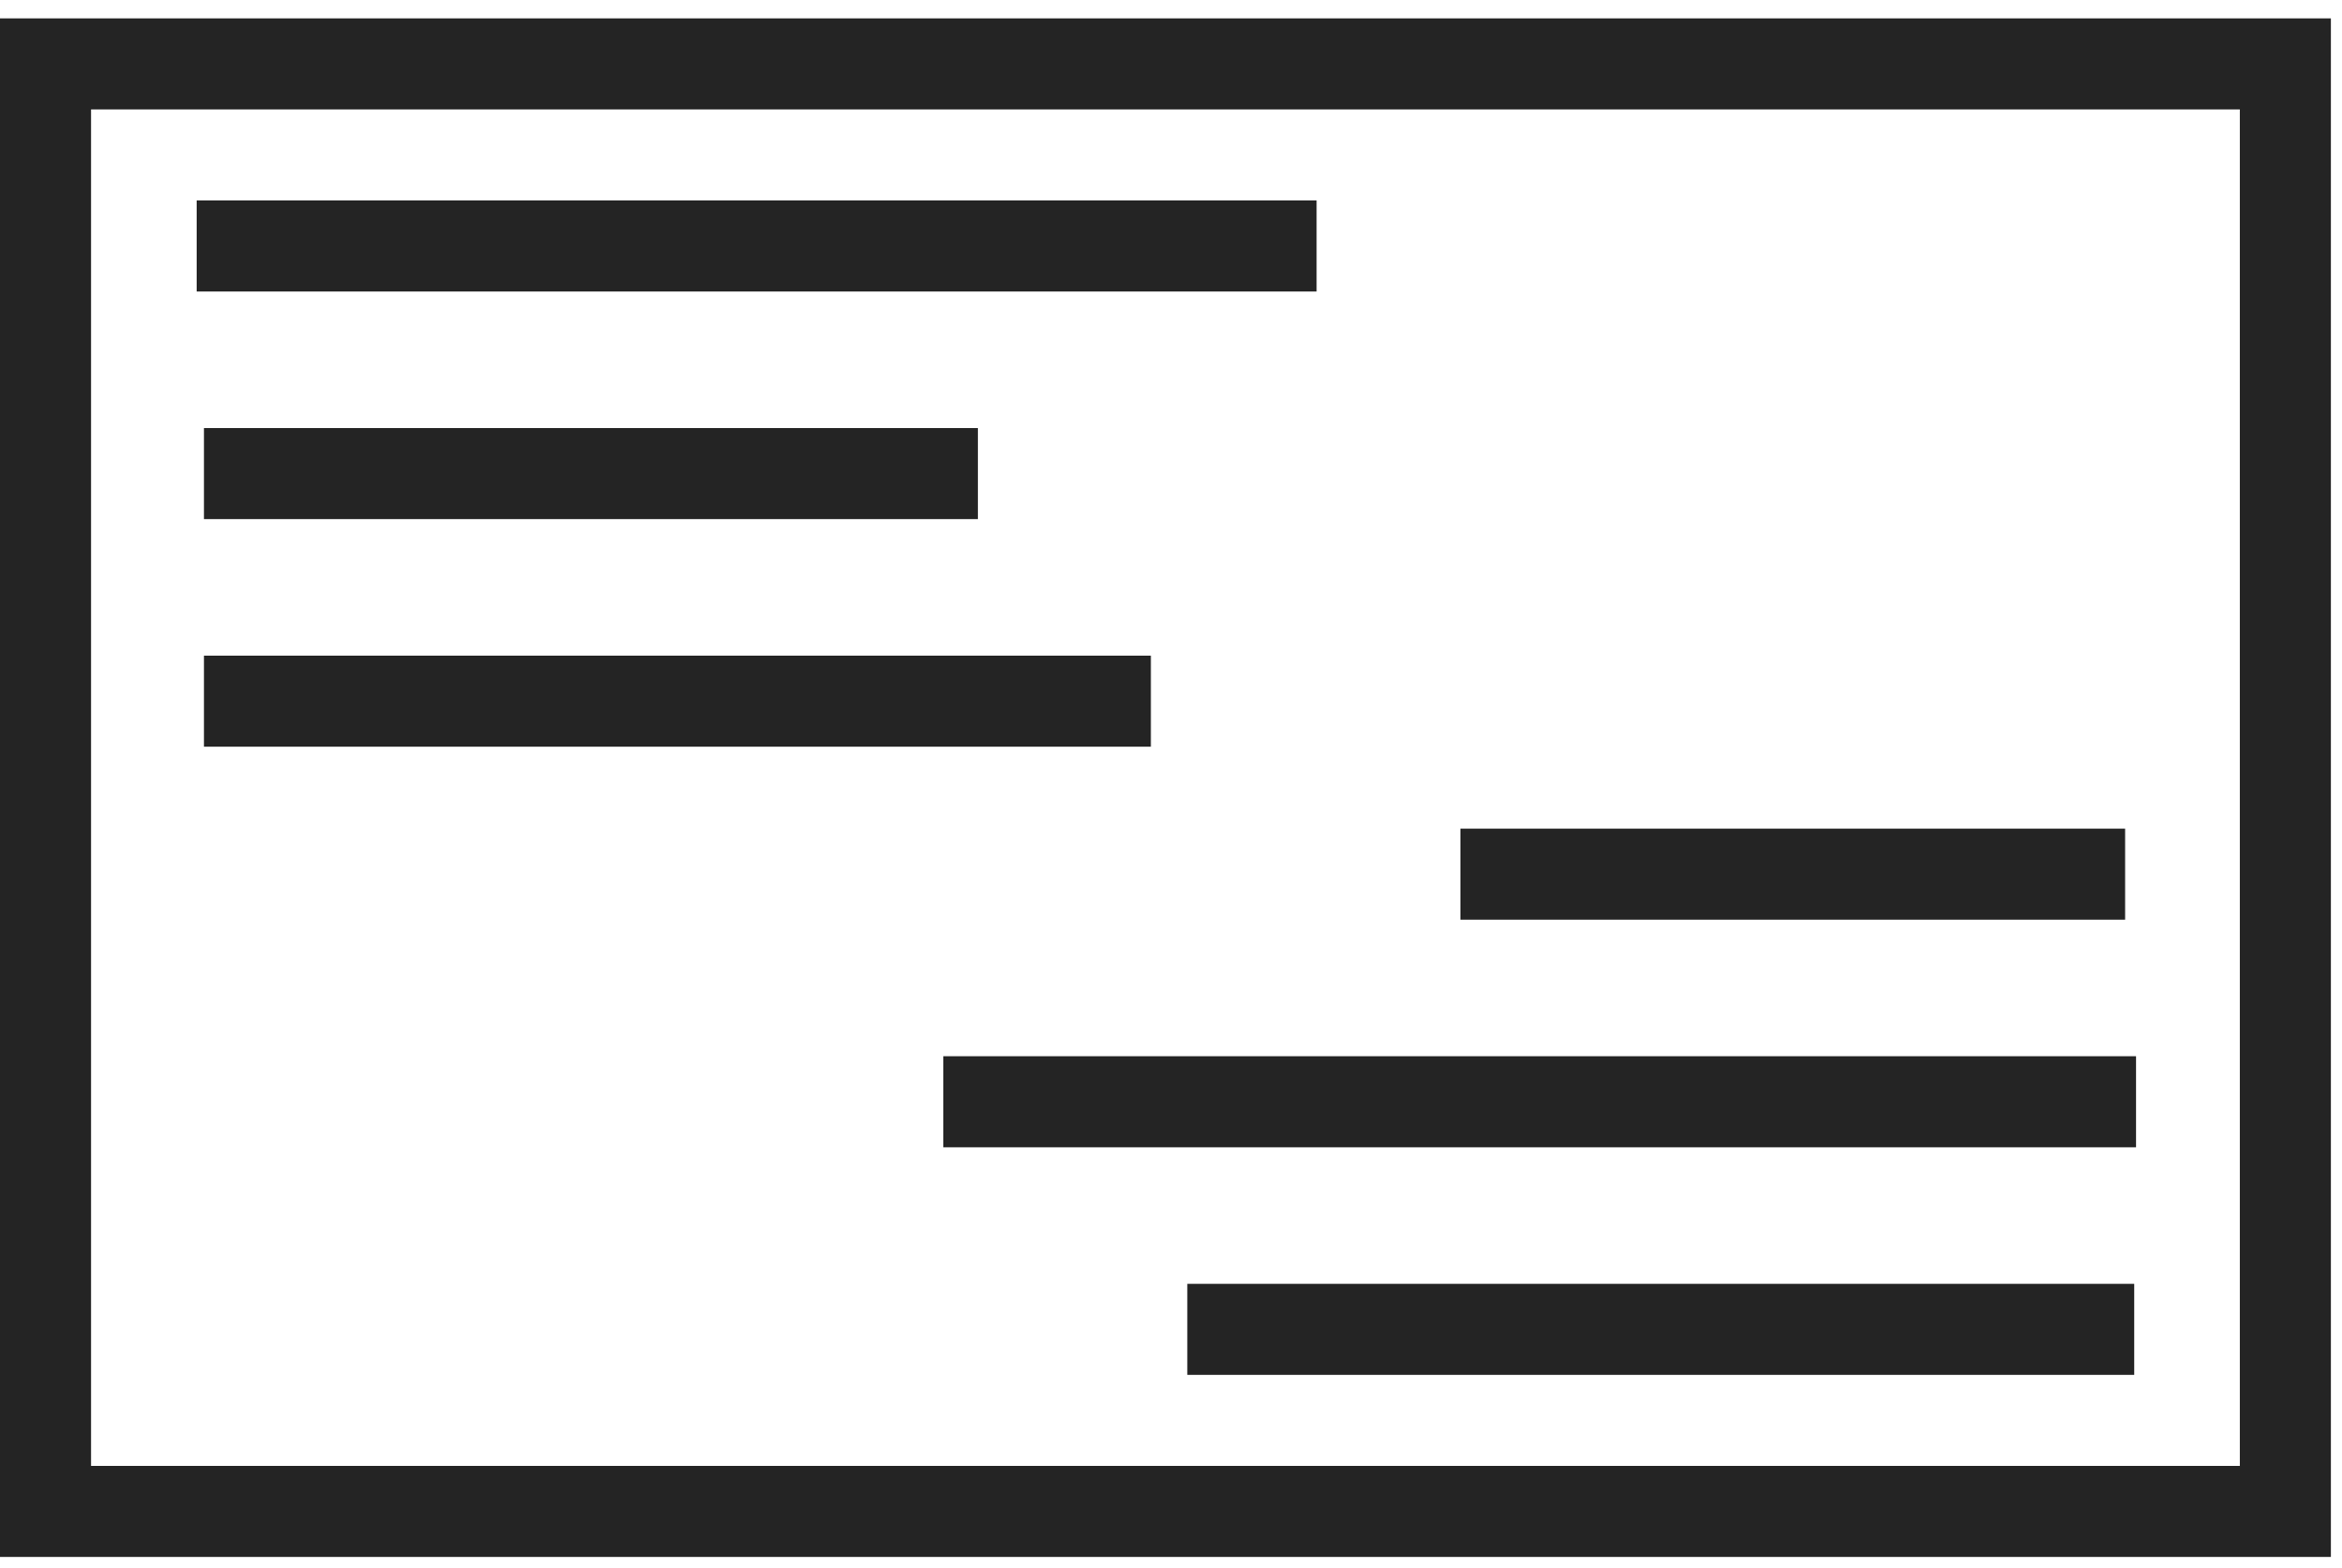
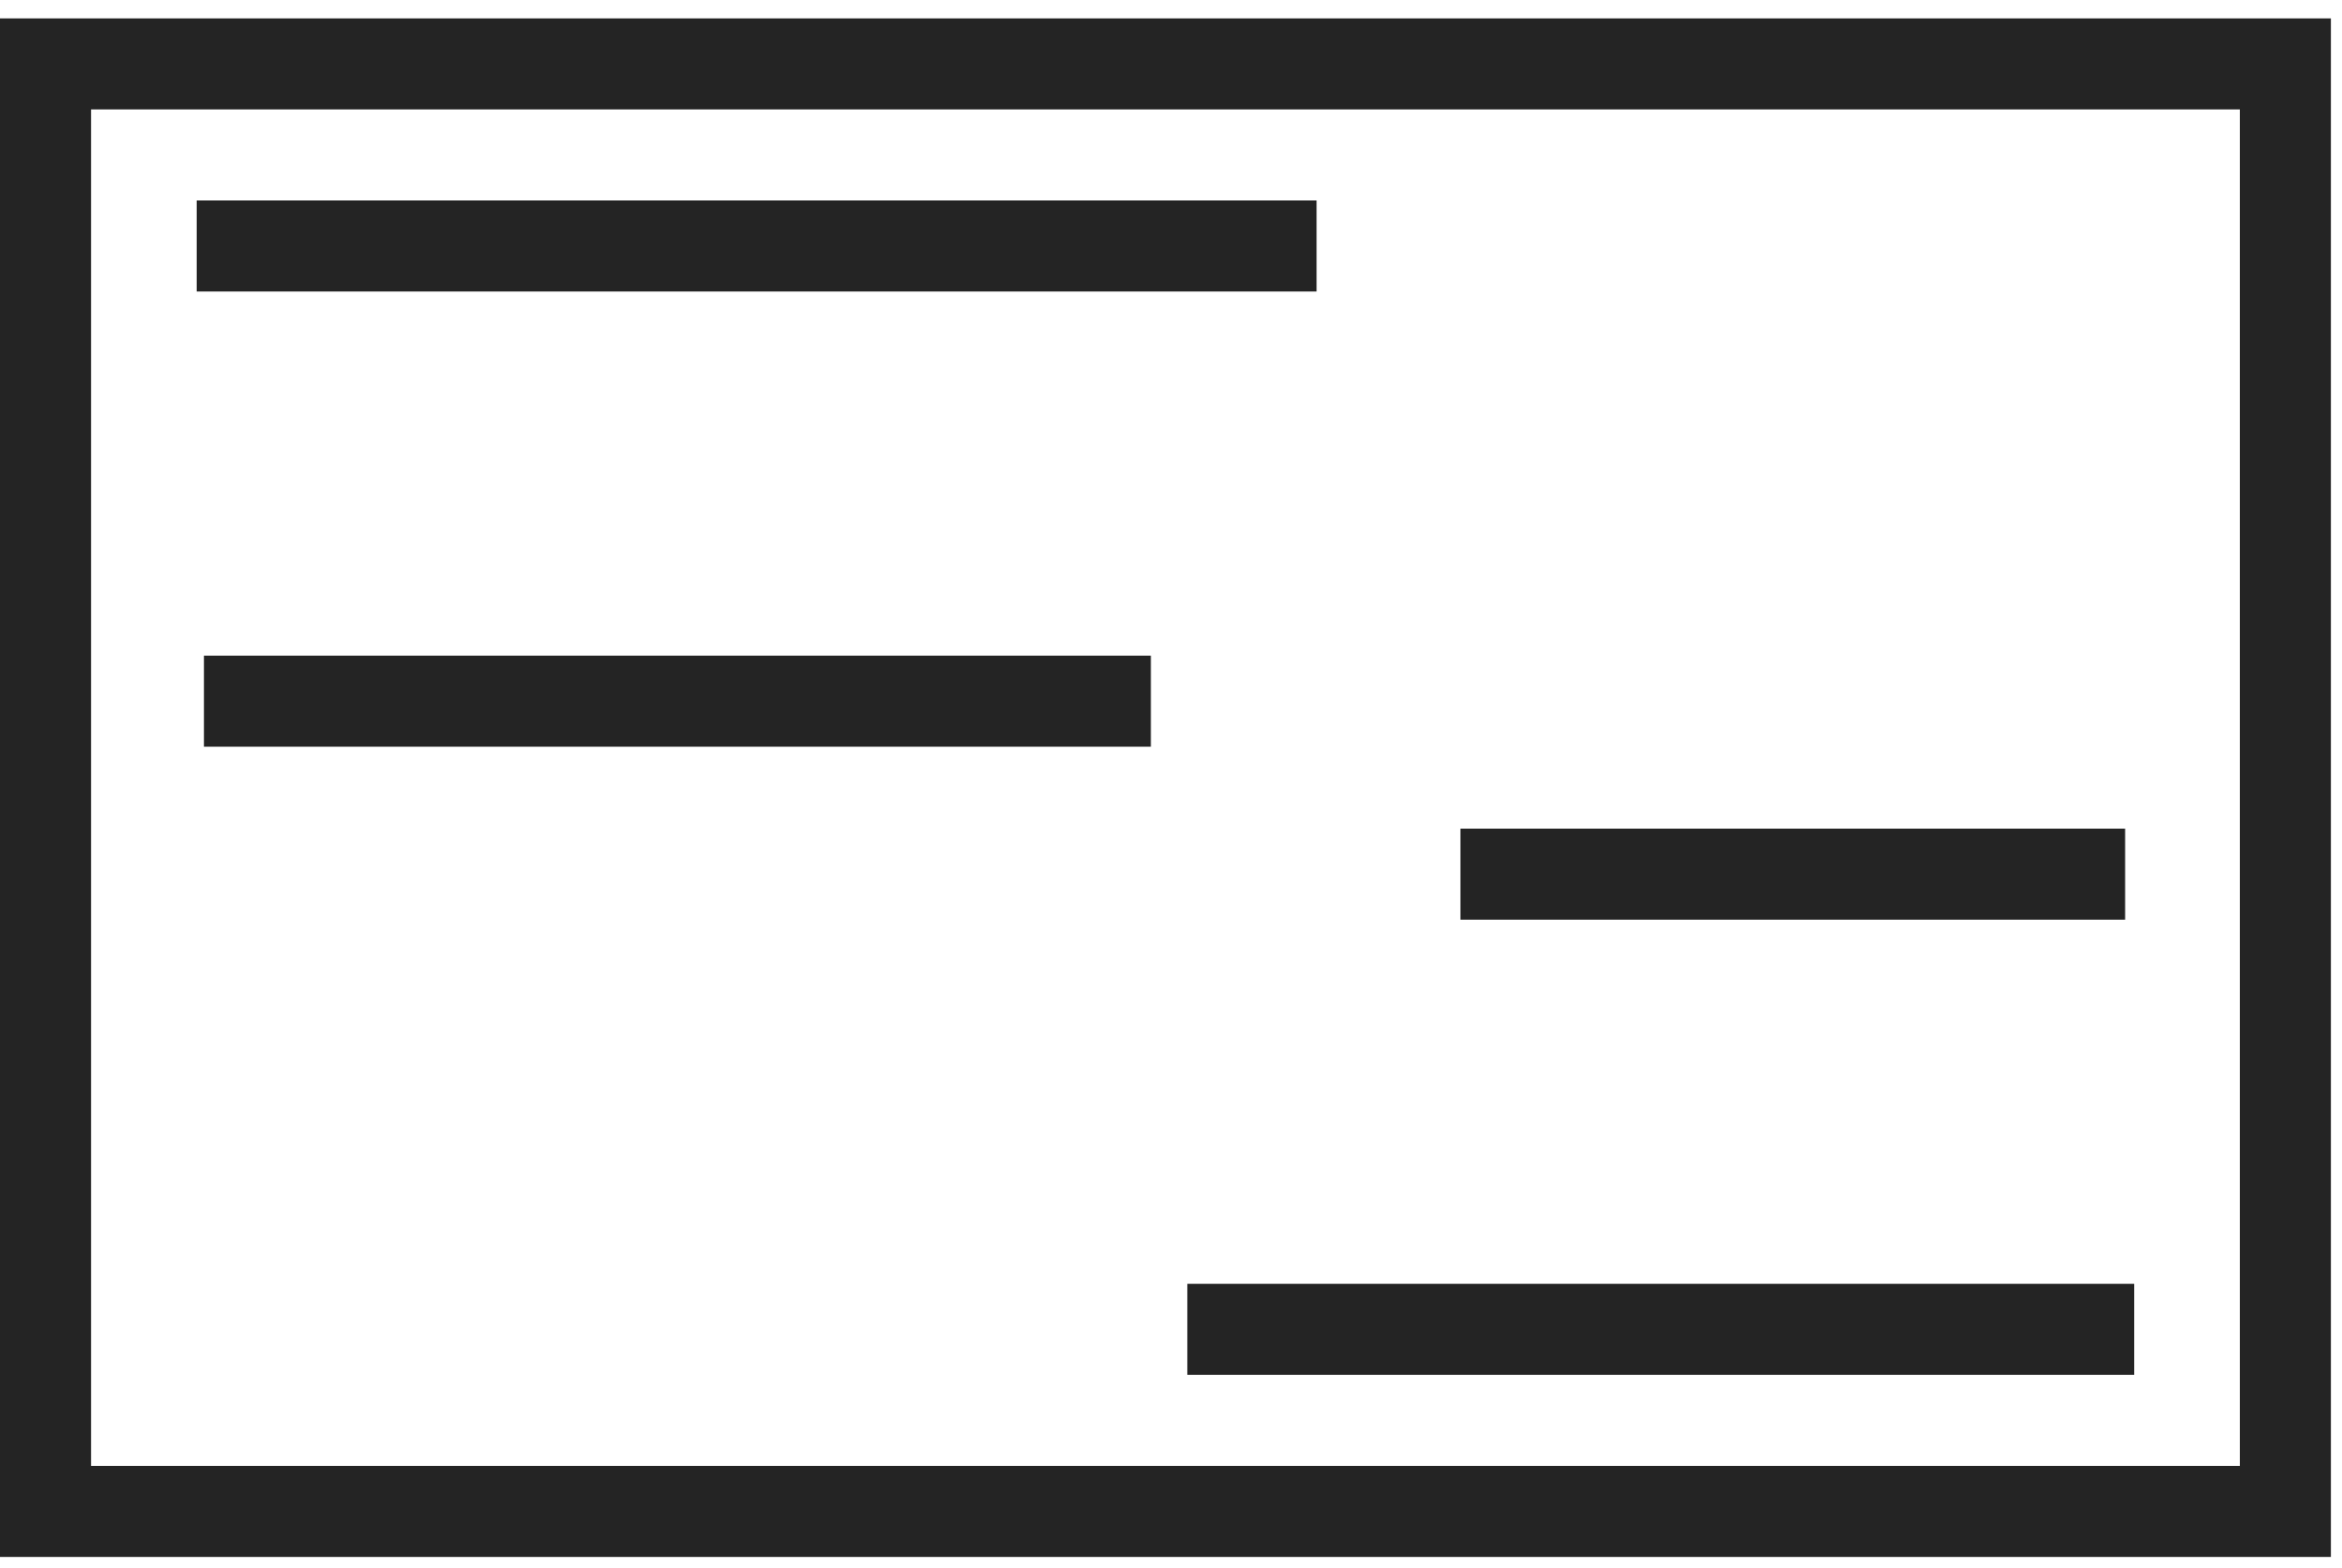
<svg xmlns="http://www.w3.org/2000/svg" width="121" height="81" viewBox="0 0 121 81" fill="none">
  <path d="M120.426 80.45H0V0.95H120.426V80.45ZM4.704 75.746H115.722V5.654H4.704V75.746Z" fill="#242424" />
  <path d="M68.022 10.358H10.161V15.063H68.022V10.358Z" fill="#242424" />
-   <path d="M50.523 22.119H10.537V26.823H50.523V22.119Z" fill="#242424" />
+   <path d="M50.523 22.119V26.823H50.523V22.119Z" fill="#242424" />
  <path d="M59.46 33.879H10.537V38.583H59.46V33.879Z" fill="#242424" />
  <path d="M109.795 42.817H75.454V47.521H109.795V42.817Z" fill="#242424" />
-   <path d="M110.359 54.577H48.735V59.282H110.359V54.577Z" fill="#242424" />
  <path d="M110.265 66.338H61.342V71.042H110.265V66.338Z" fill="#242424" />
</svg>